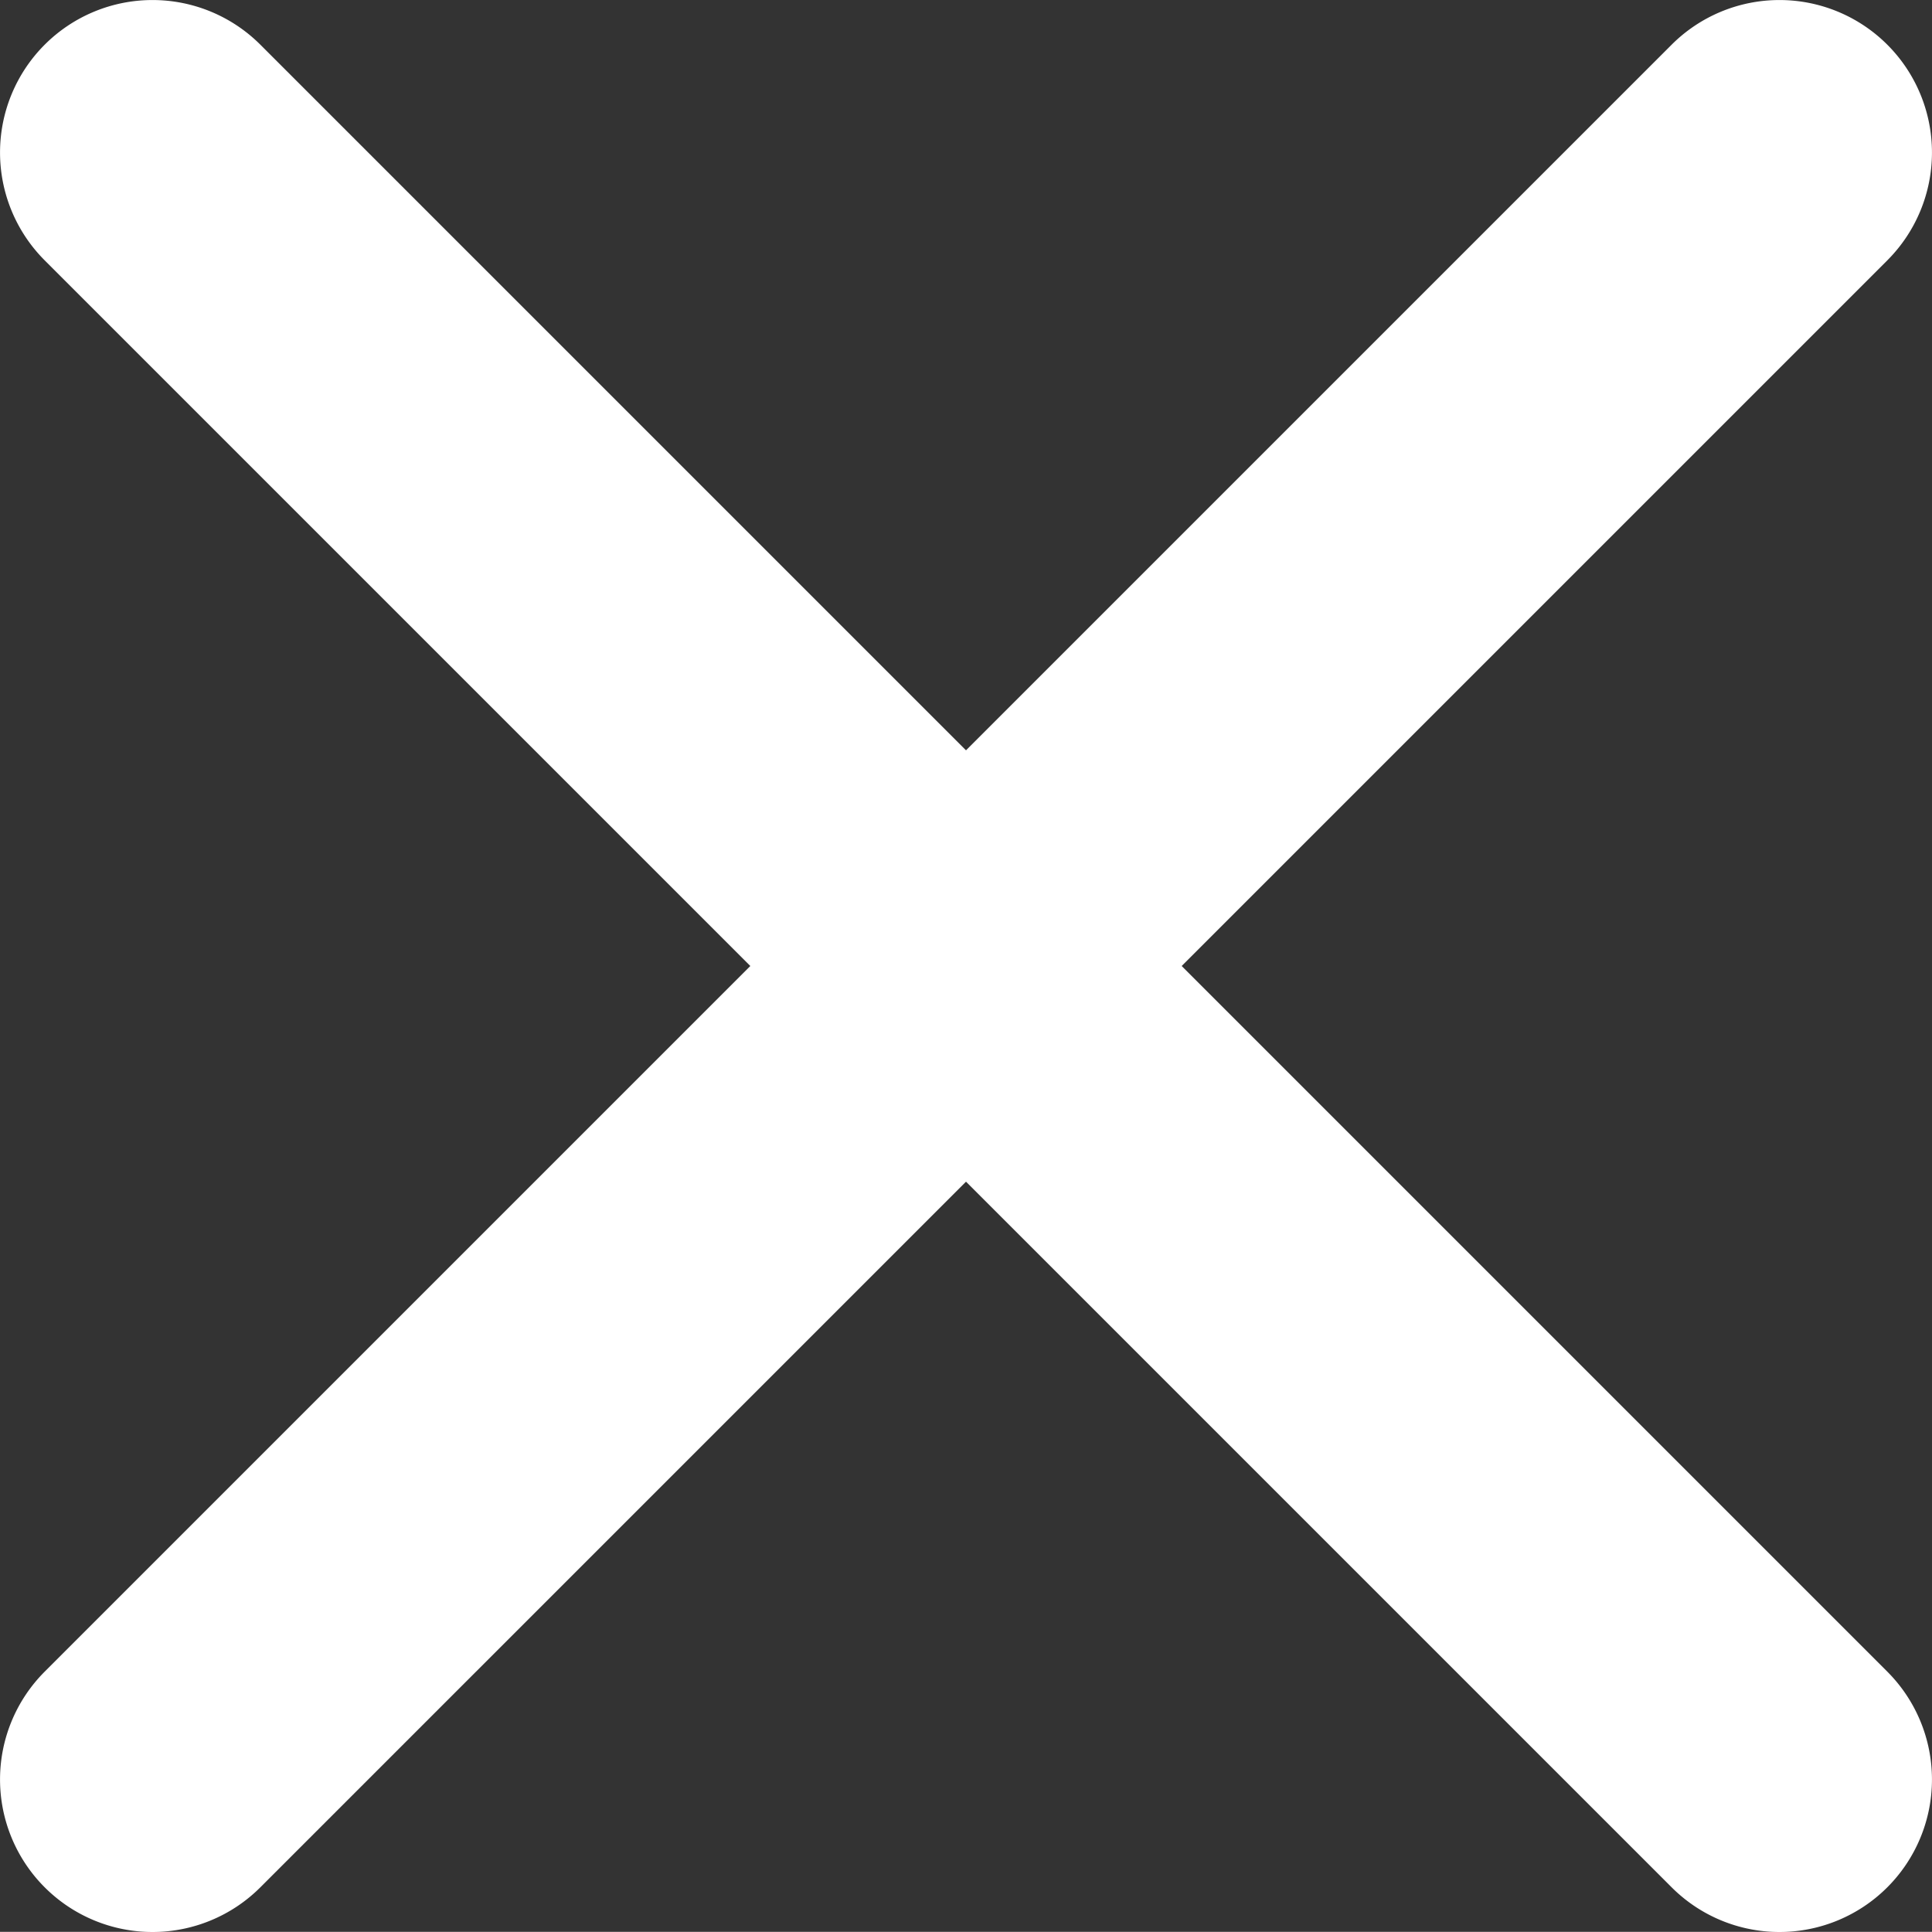
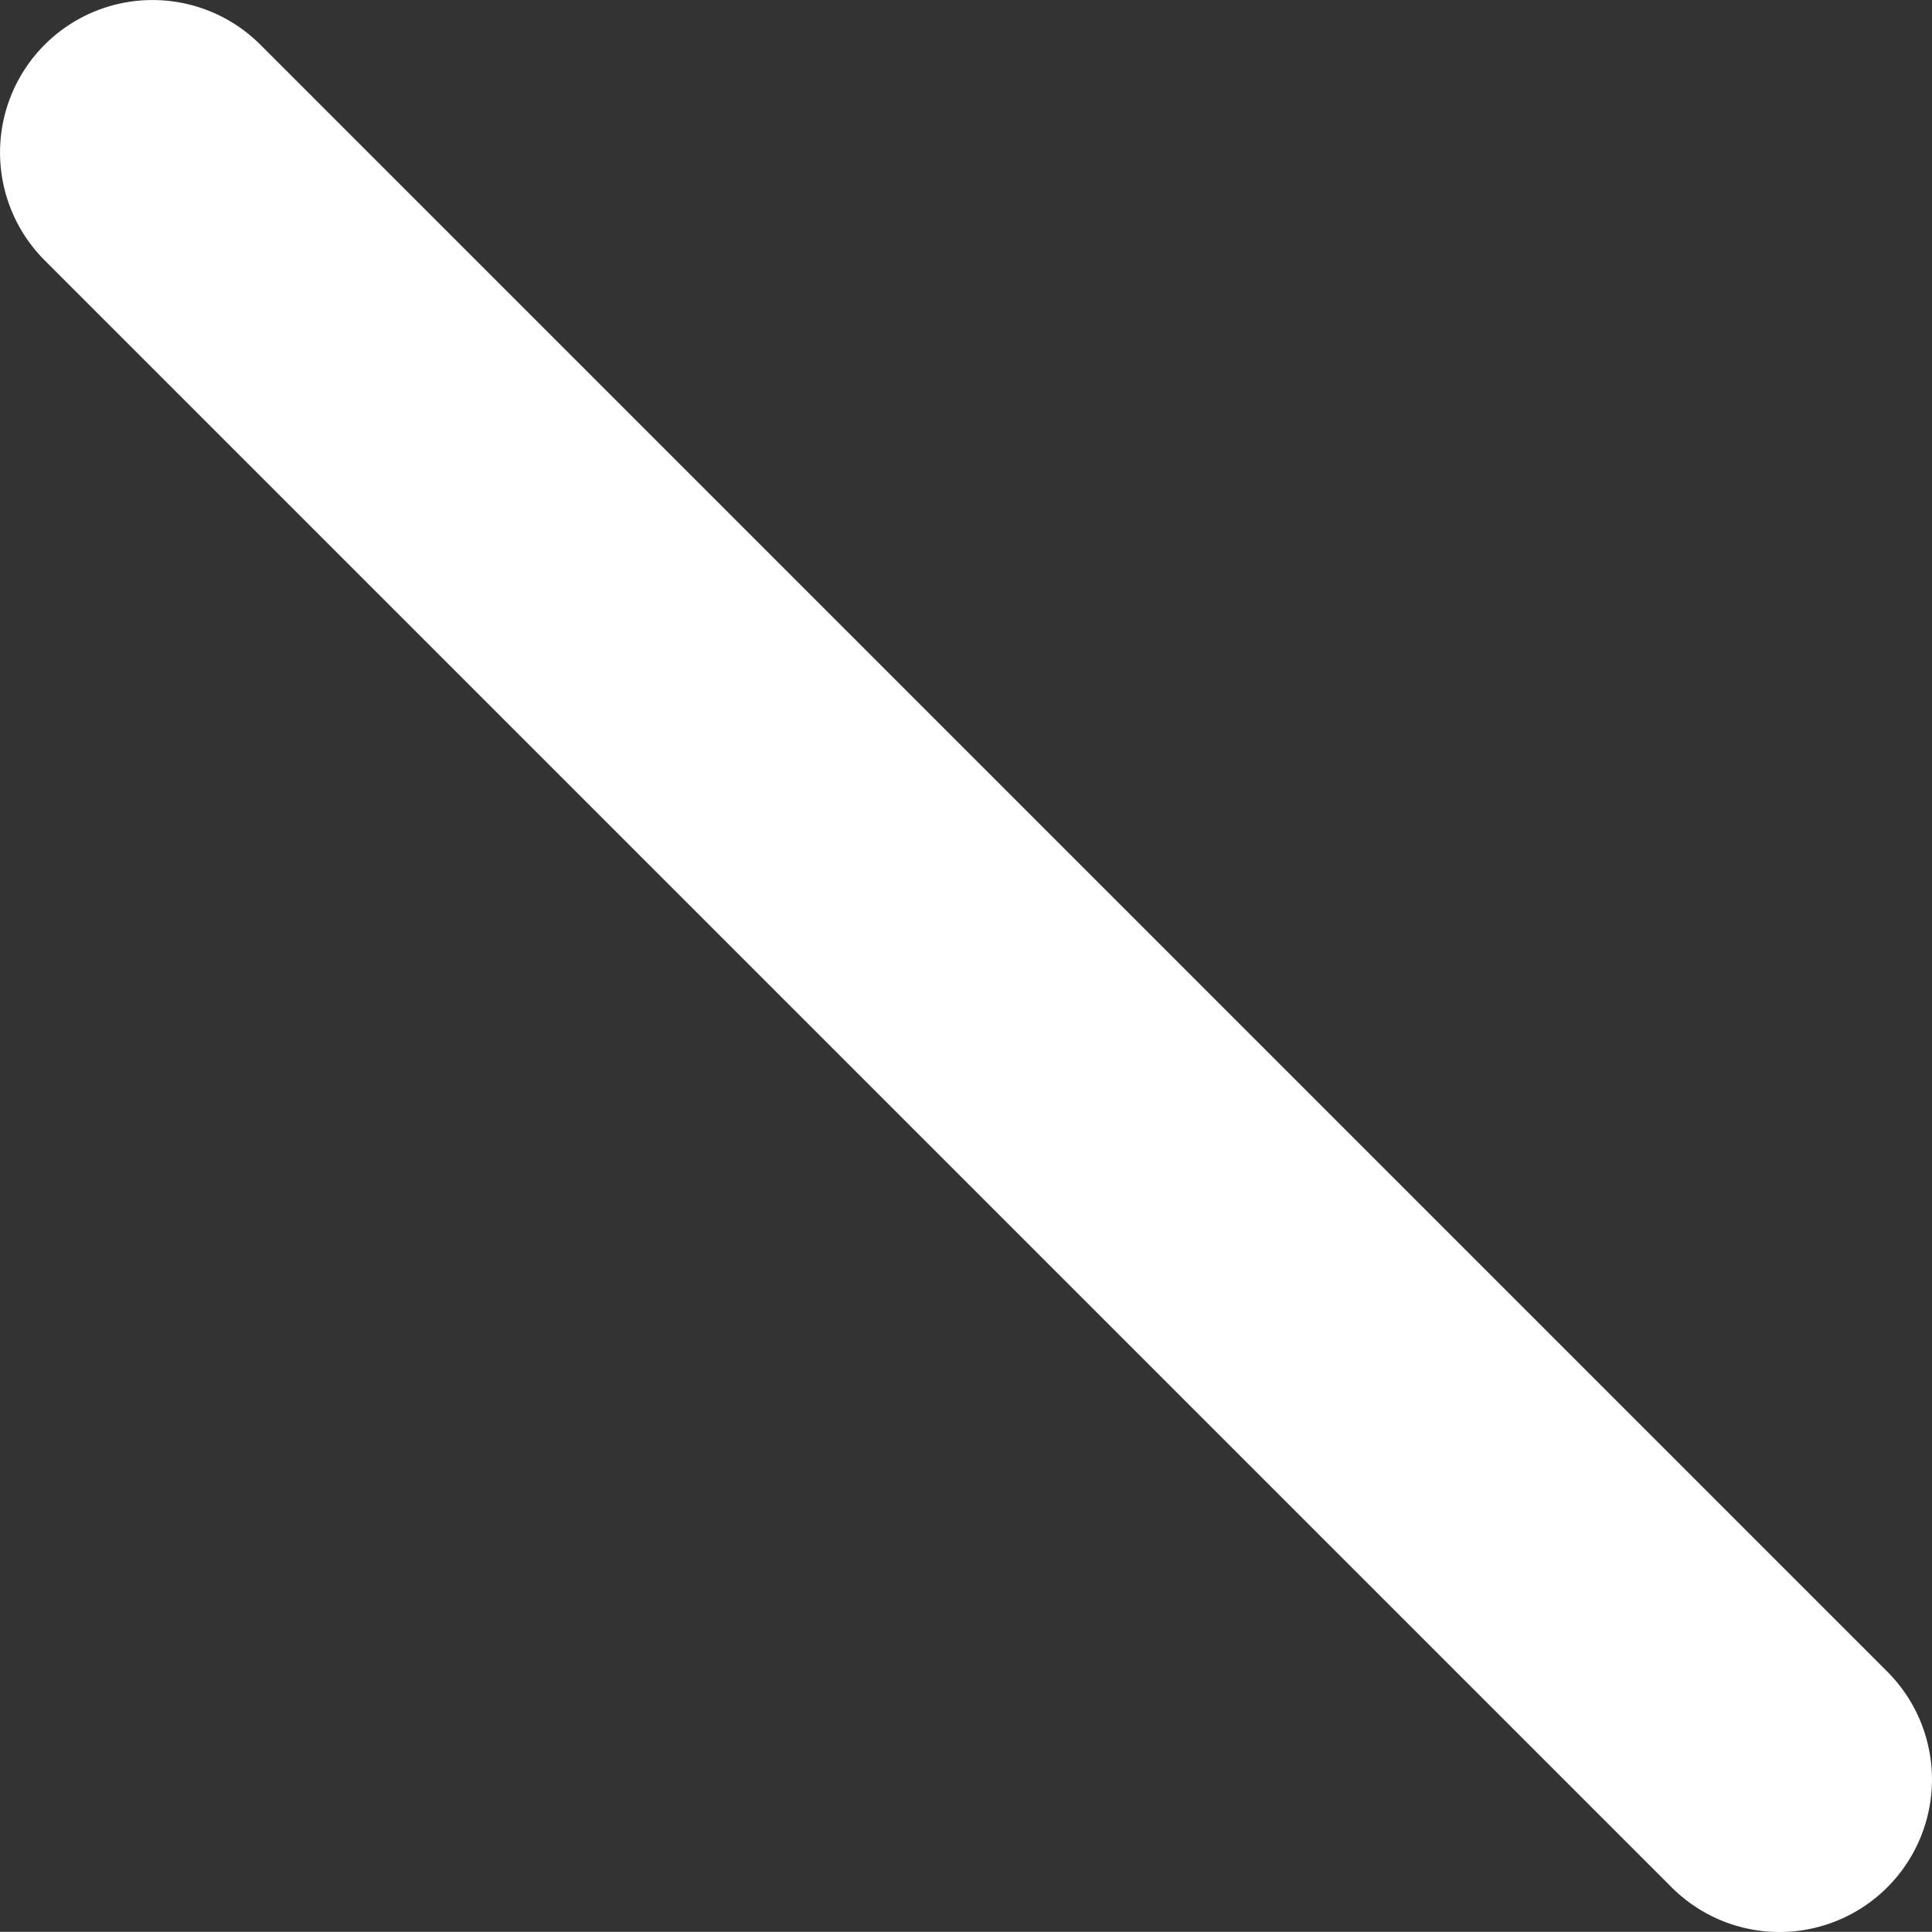
<svg xmlns="http://www.w3.org/2000/svg" width="12.667" height="12.666" viewBox="0 0 12.667 12.666">
  <rect x="0" y="0" width="12.667" height="12.666" fill="#333333" stroke="none" />
  <g transform="translate(1 1)">
-     <path d="M10.667,11.667a1,1,0,0,1-.707-.293L-.707.707a1,1,0,0,1,0-1.414,1,1,0,0,1,1.414,0L11.374,9.96a1,1,0,0,1-.707,1.707Z" transform="translate(0 0)" fill="#fff" />
-     <path d="M0,11.667a1,1,0,0,1-.707-.293,1,1,0,0,1,0-1.414L9.96-.707a1,1,0,0,1,1.414,0,1,1,0,0,1,0,1.414L.707,11.374A1,1,0,0,1,0,11.667Z" transform="translate(0 0)" fill="#fff" />
+     <path d="M10.667,11.667a1,1,0,0,1-.707-.293L-.707.707a1,1,0,0,1,0-1.414,1,1,0,0,1,1.414,0L11.374,9.96a1,1,0,0,1-.707,1.707" transform="translate(0 0)" fill="#fff" />
  </g>
</svg>